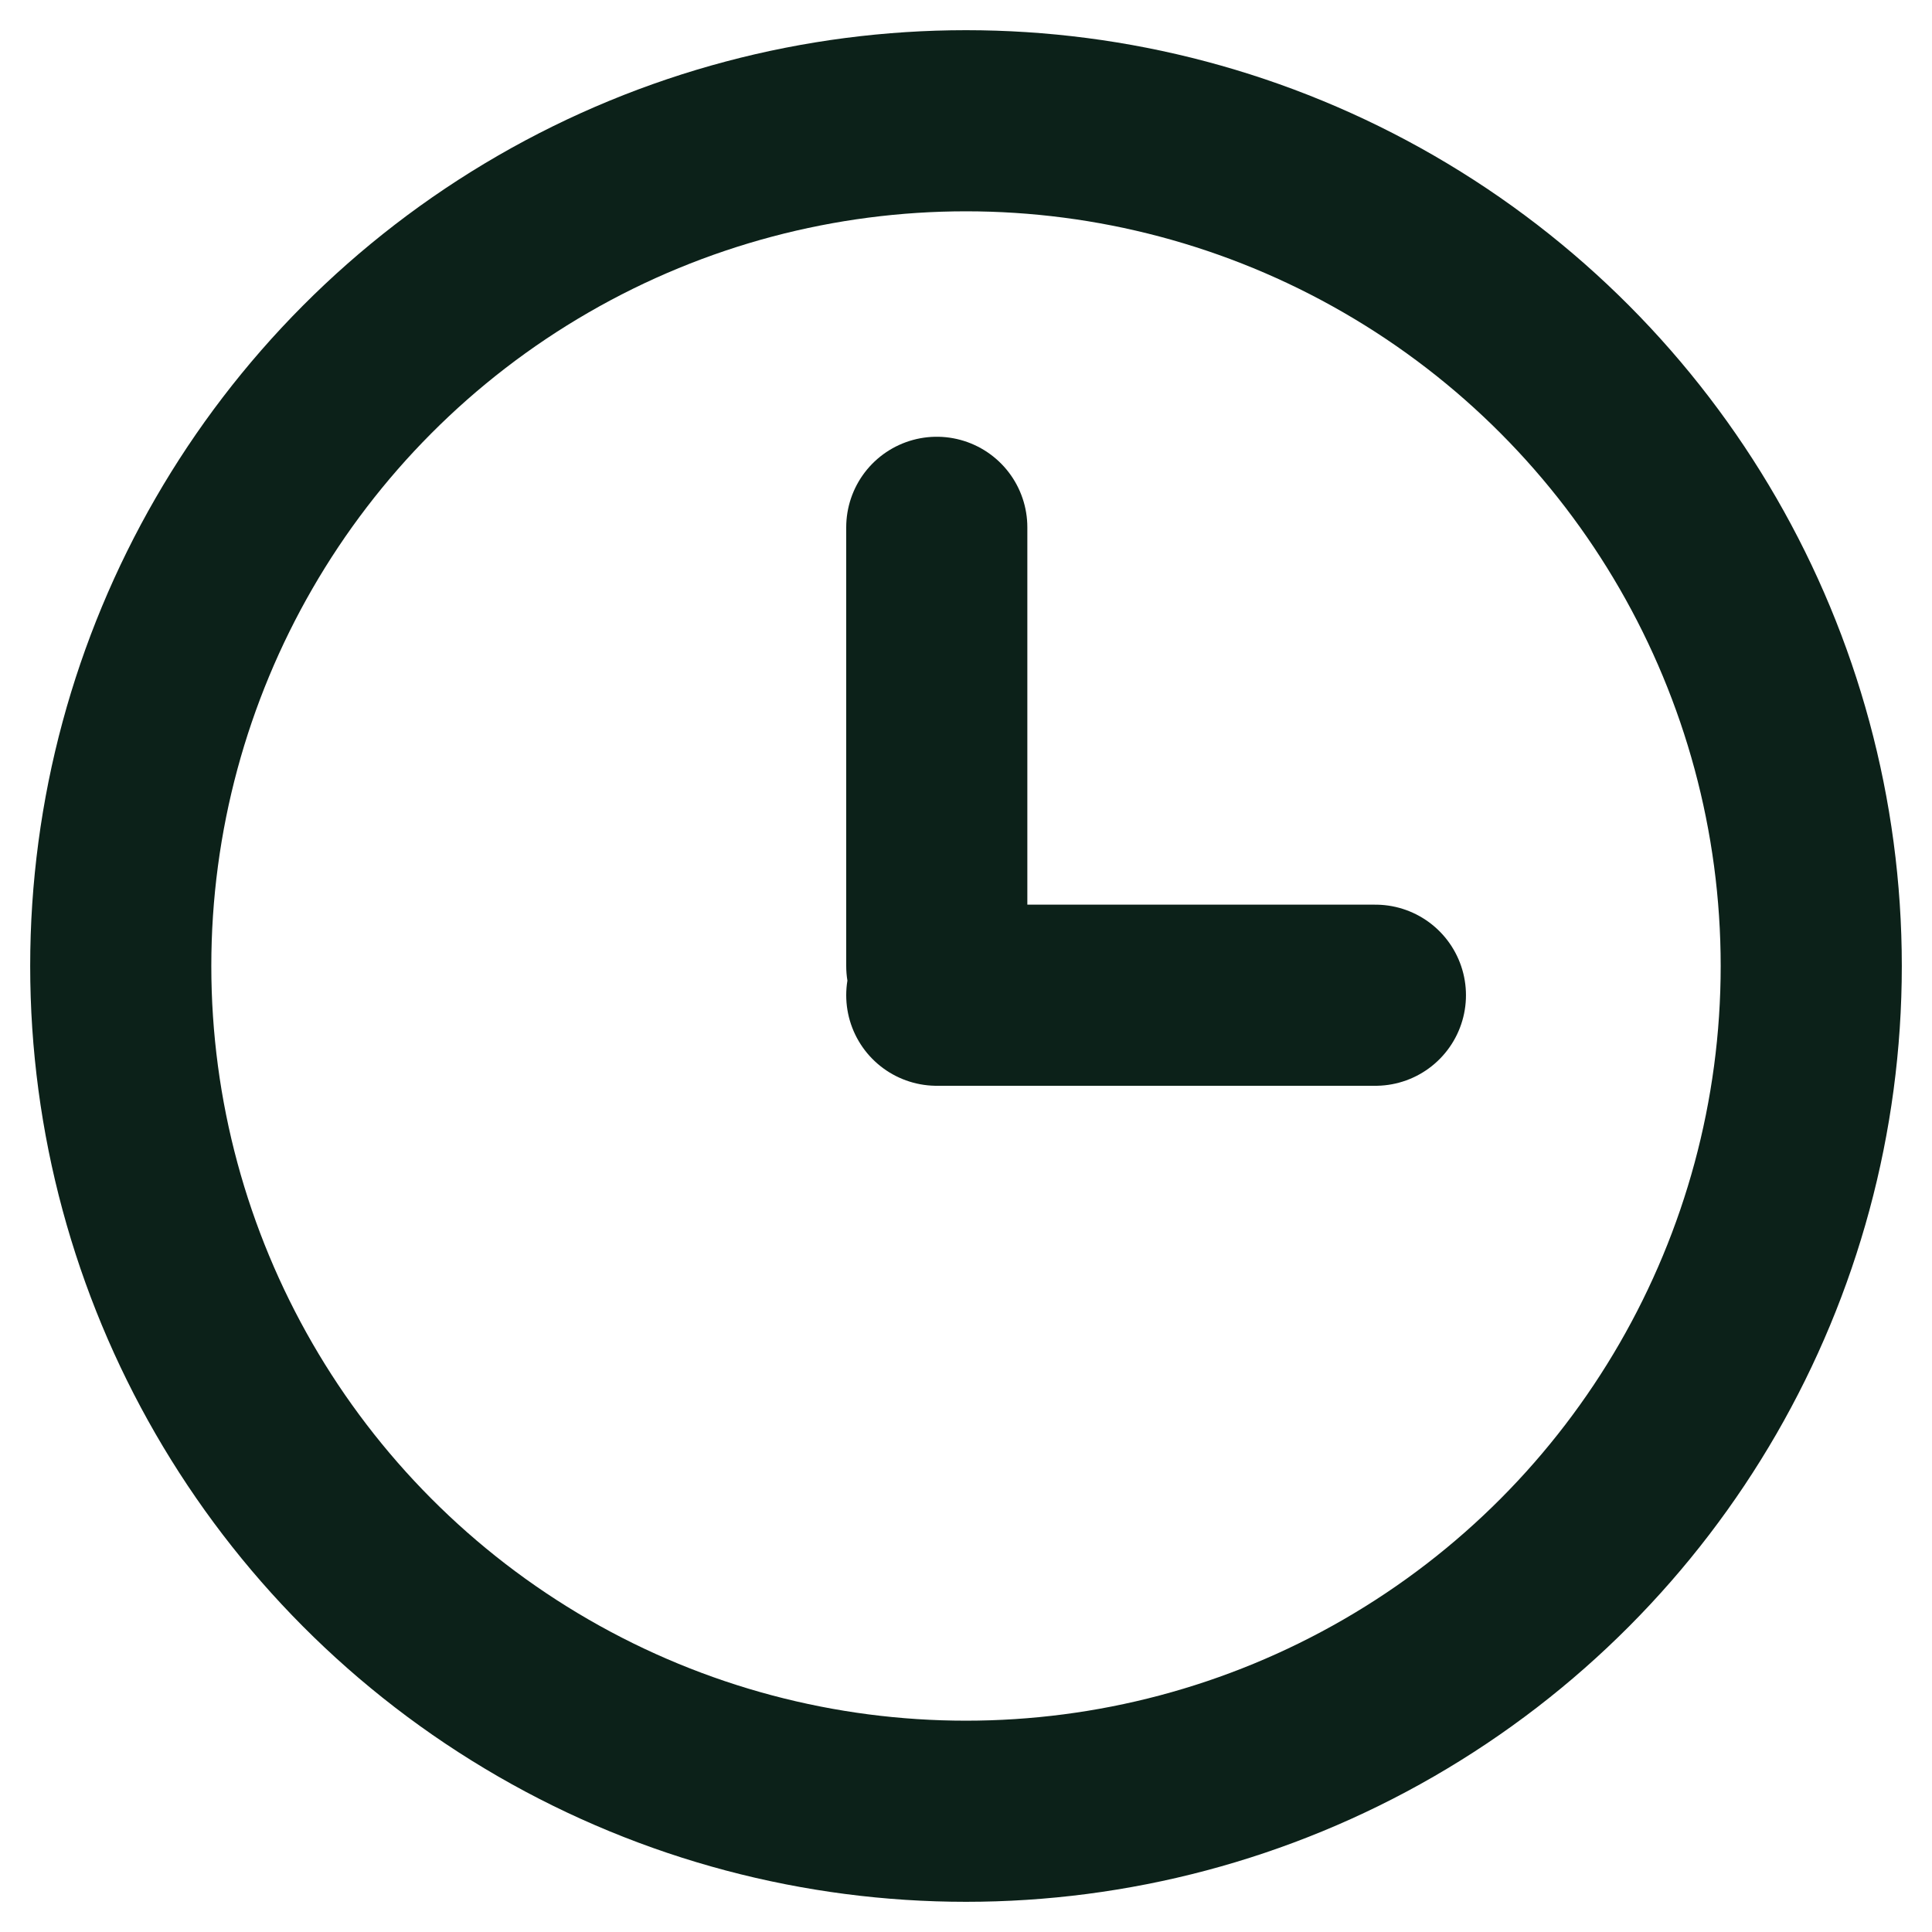
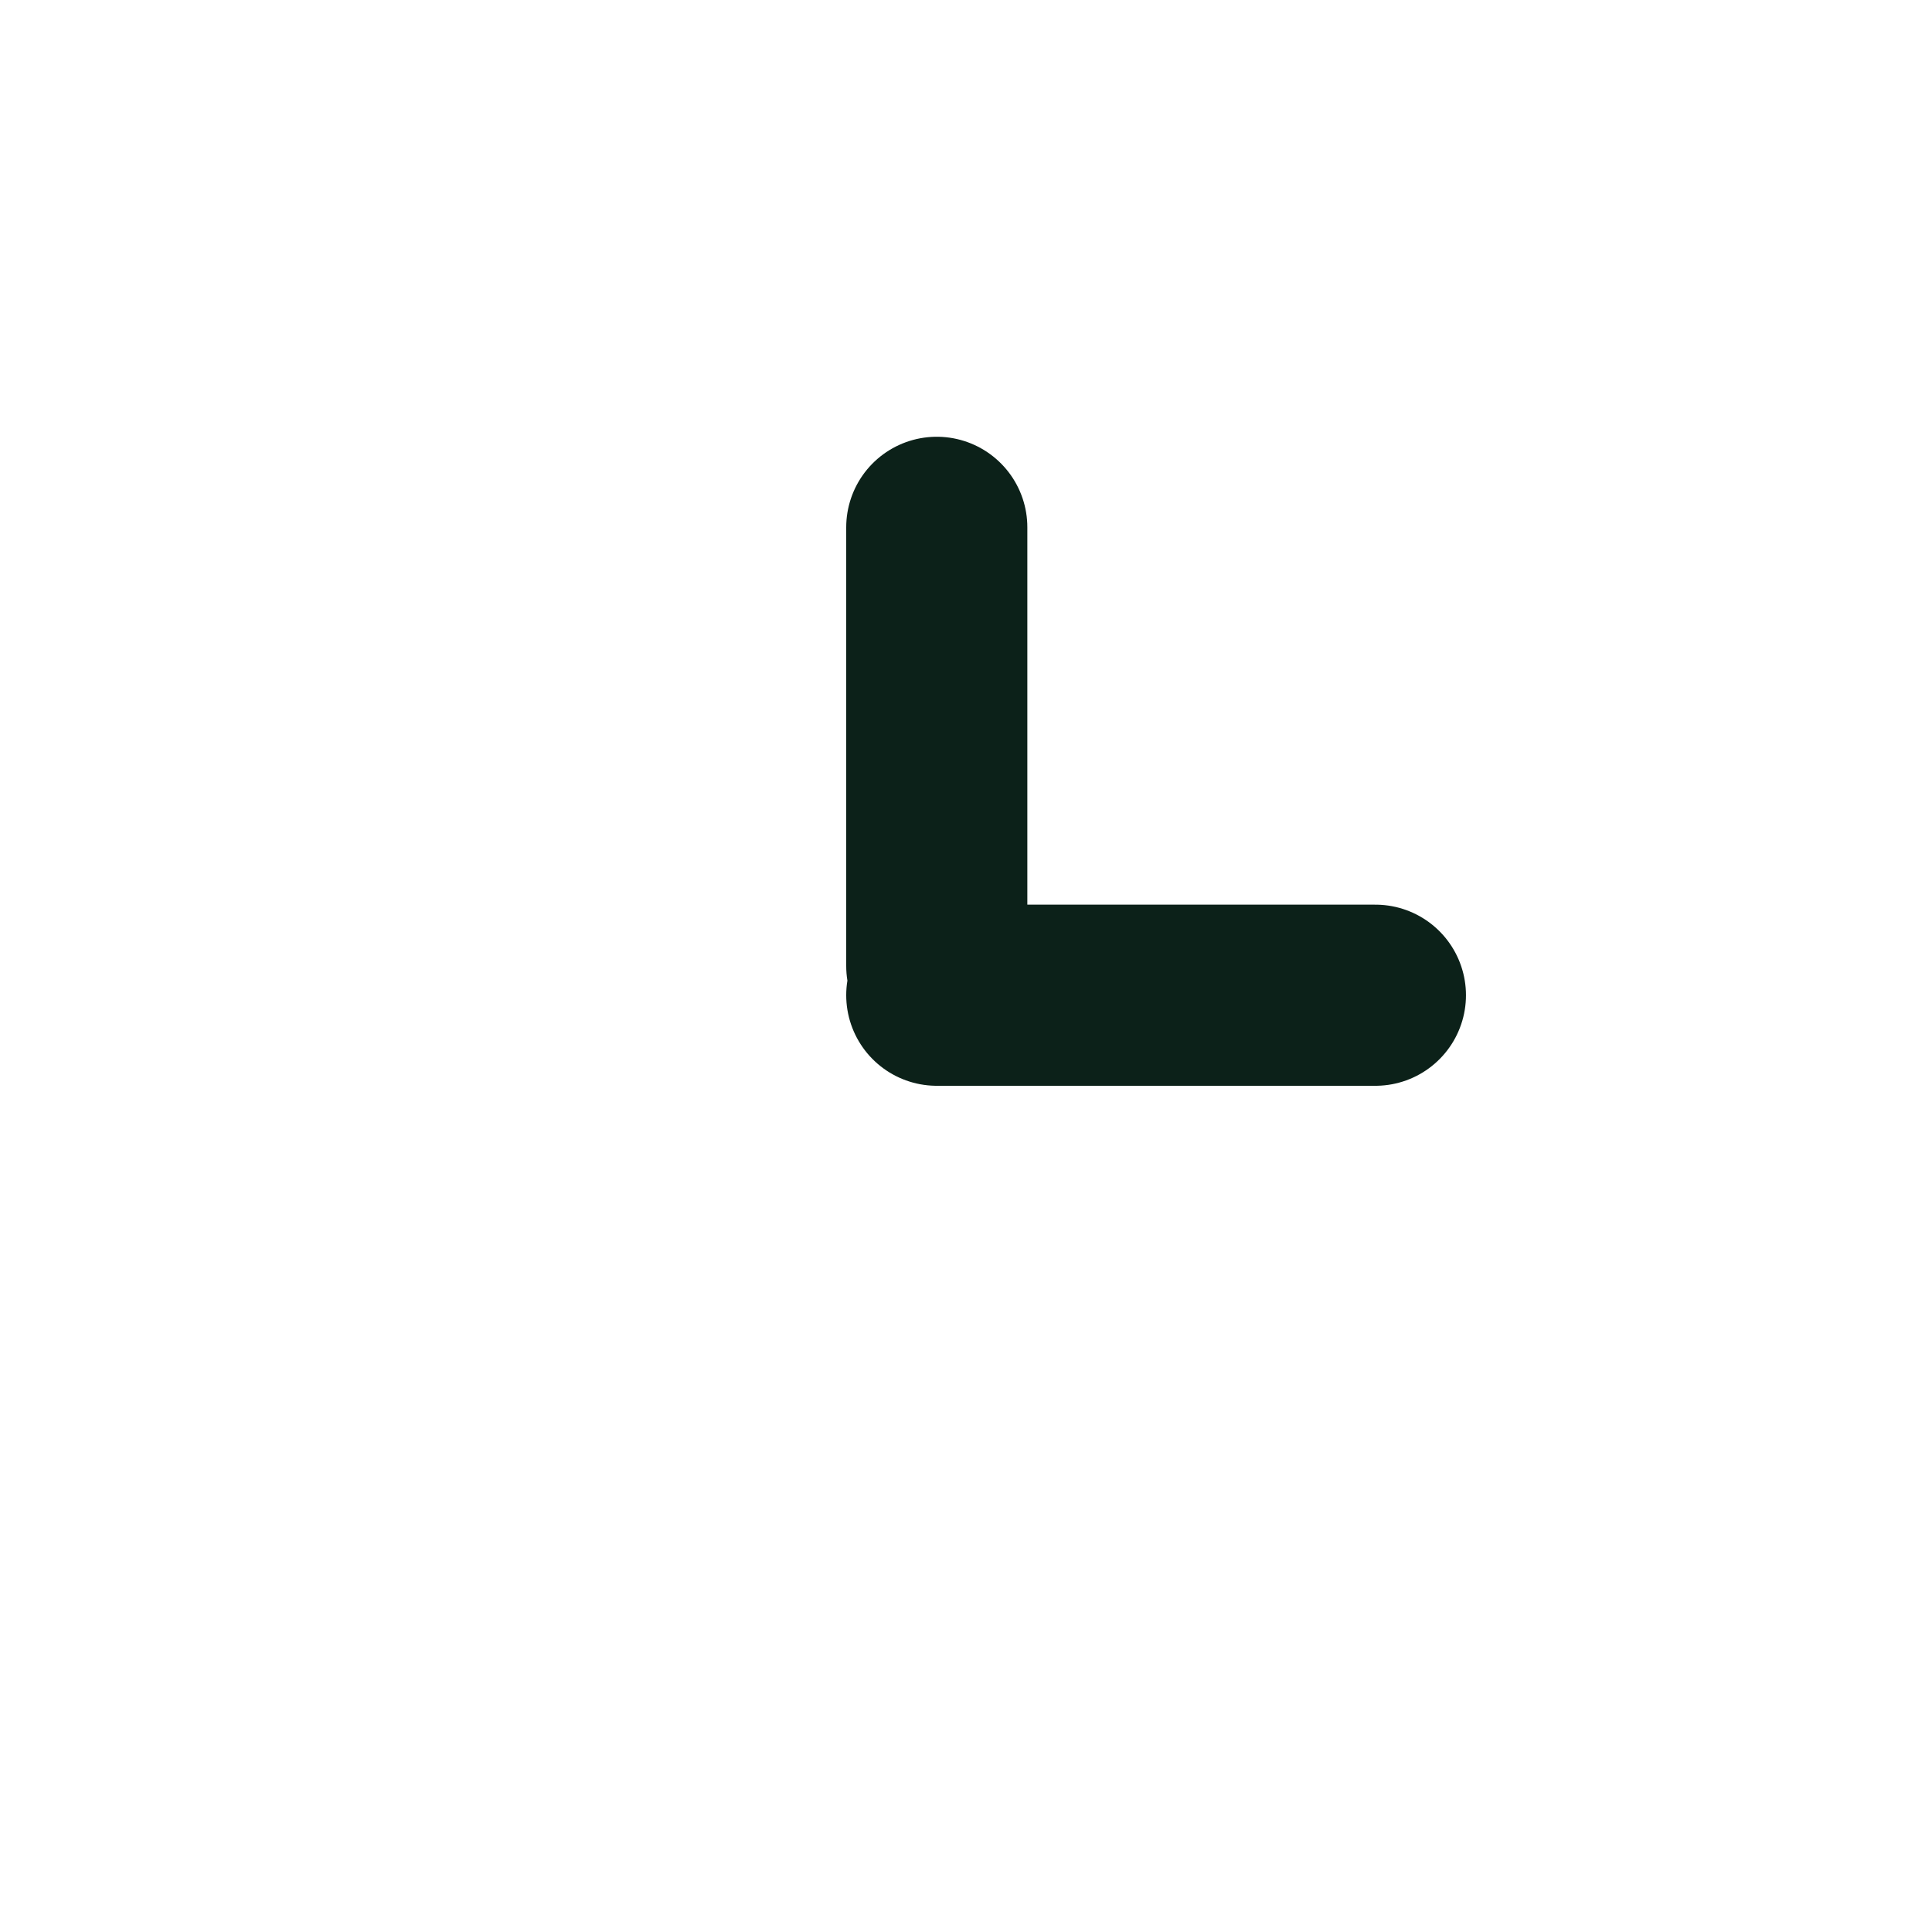
<svg xmlns="http://www.w3.org/2000/svg" width="32" height="32" viewBox="0 0 32 32" fill="none">
-   <circle cx="16" cy="16" r="14" stroke="#0C2119" stroke-width="3" />
  <path d="M15.516 16V8.734M15.516 16.484H22.781" stroke="#0C2119" stroke-width="3" stroke-linecap="round" />
</svg>